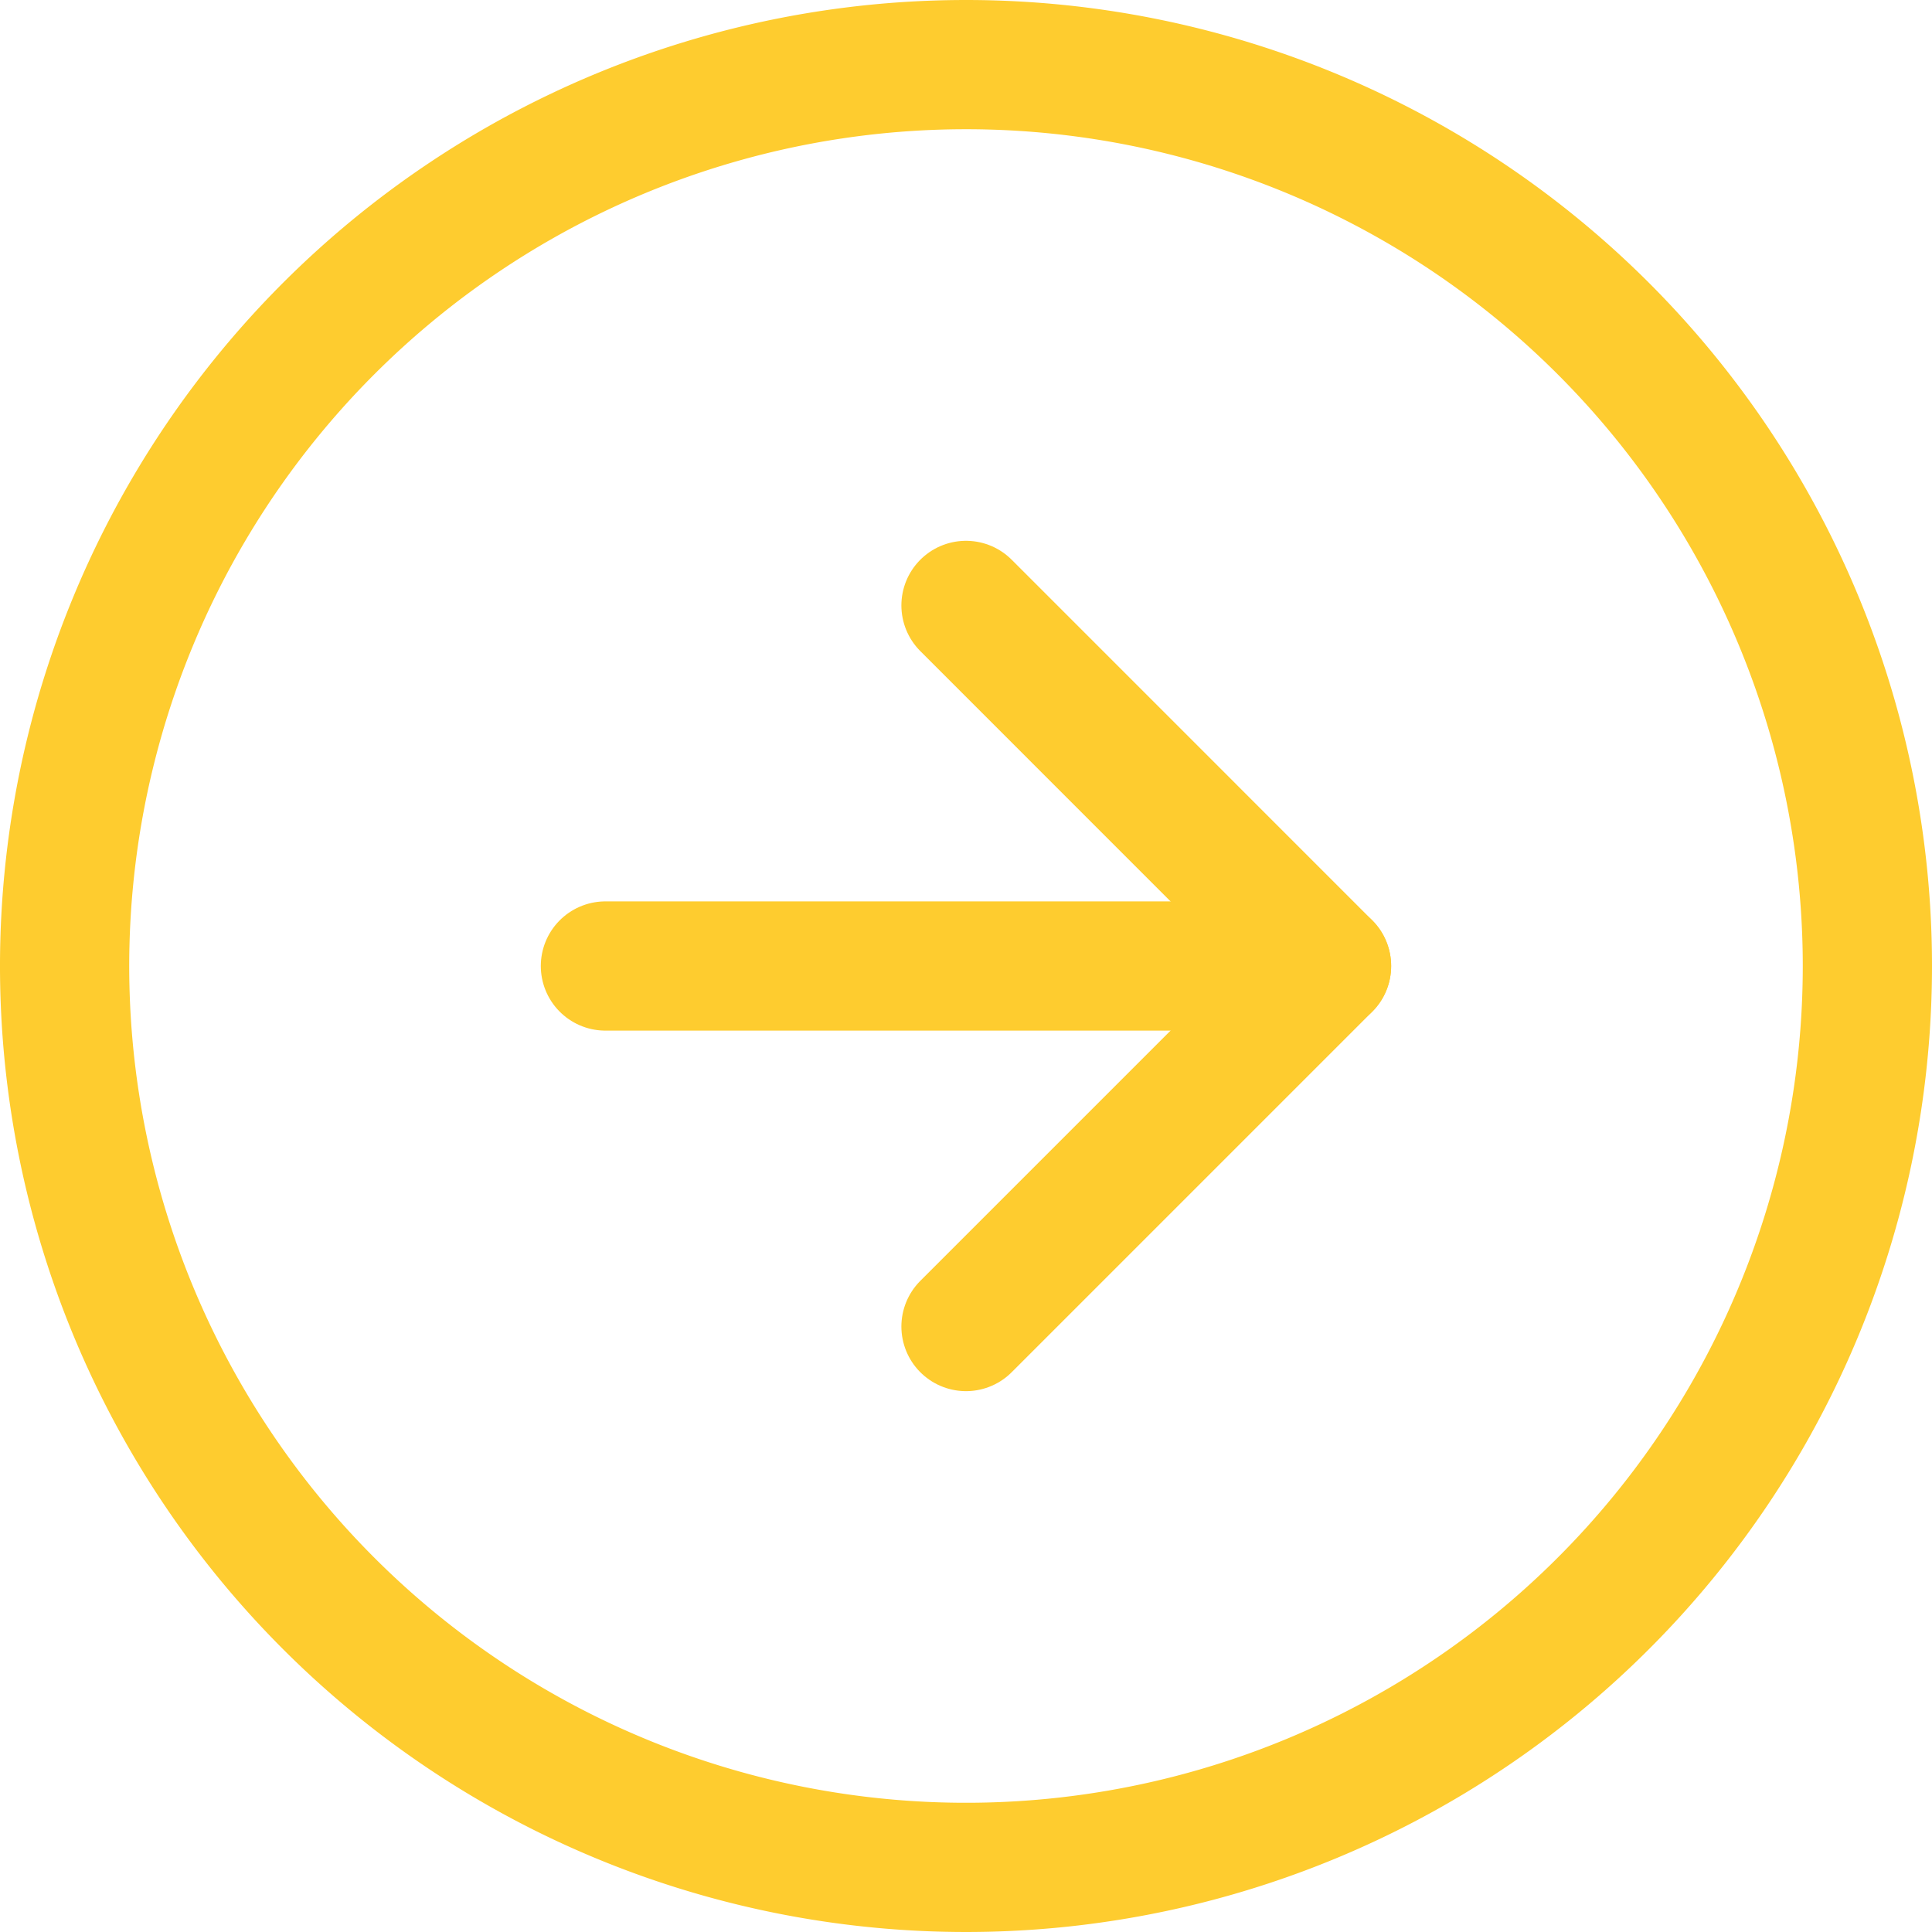
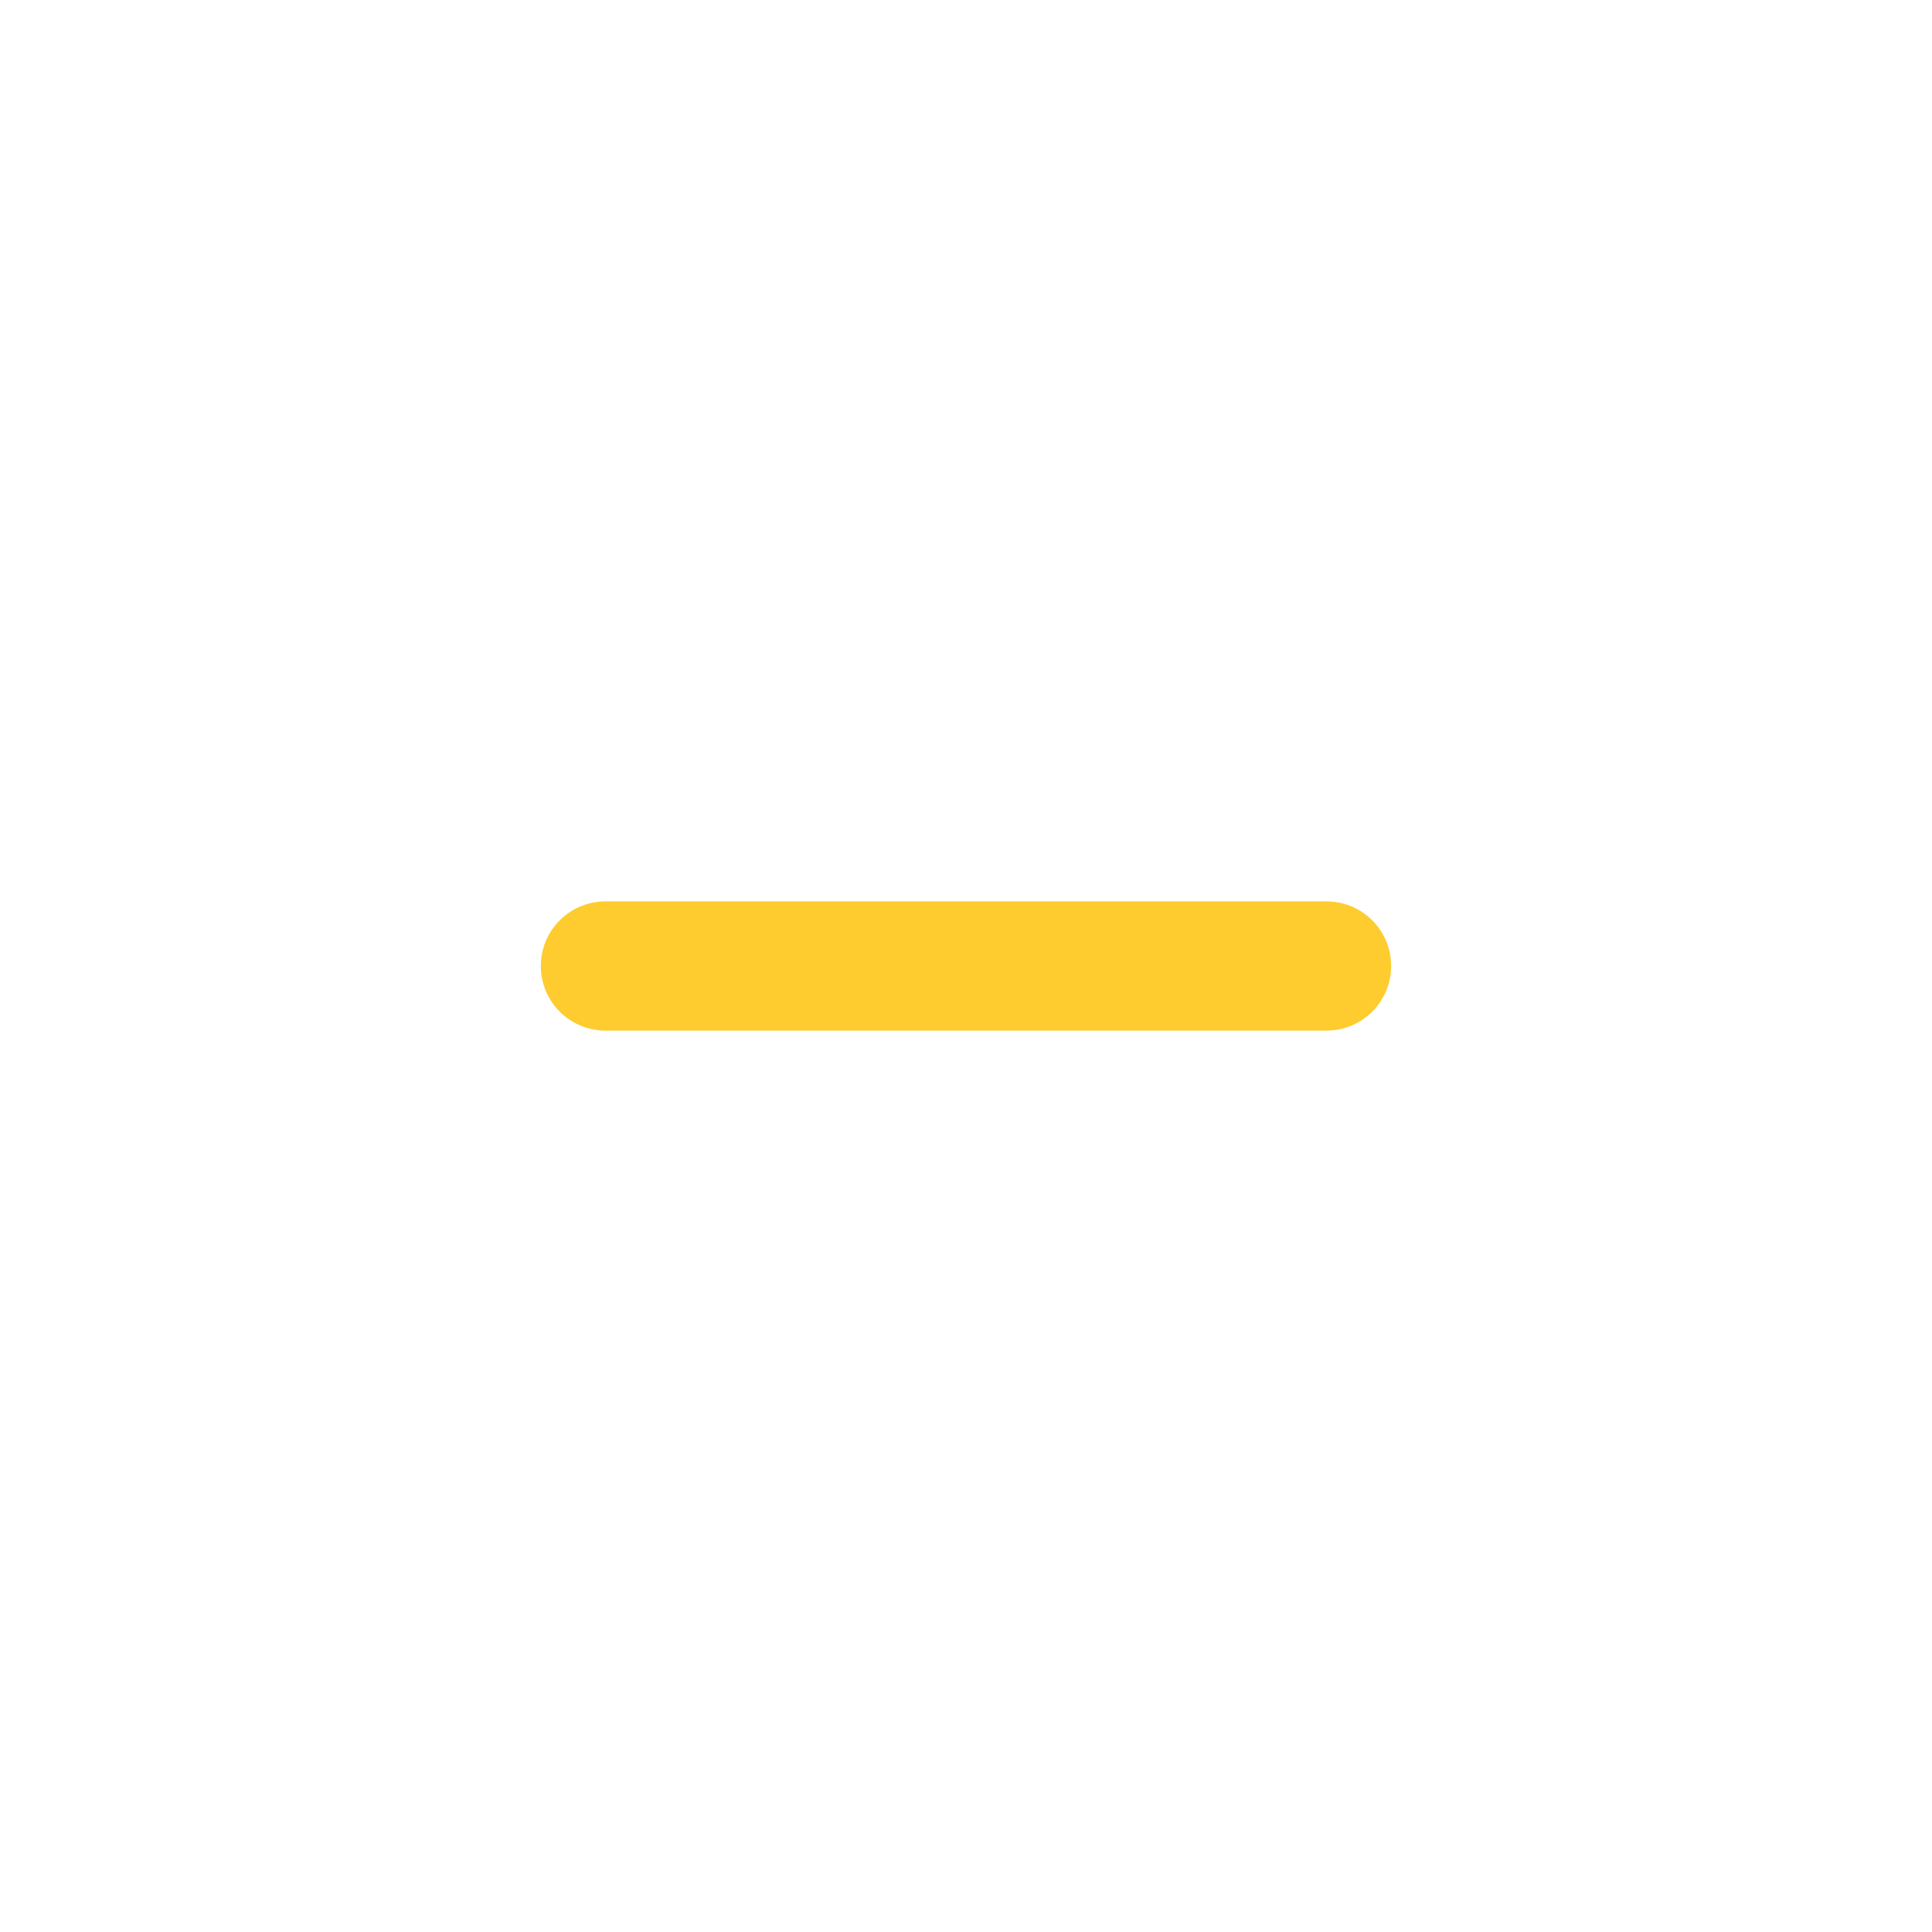
<svg xmlns="http://www.w3.org/2000/svg" width="44.852" height="44.852">
  <defs>
    <style>
            .cls-1{fill:none;stroke:#fecc2f;stroke-linecap:round;stroke-linejoin:round;stroke-width:3px}
        </style>
  </defs>
  <g id="Icon_feather-arrow-right-circle" data-name="Icon feather-arrow-right-circle" transform="translate(-1.5 -1.5)">
-     <path id="Trazado_22219" data-name="Trazado 22219" class="cls-1" d="M44.852 23.926A20.926 20.926 0 1 1 23.926 3a20.926 20.926 0 0 1 20.926 20.926z" />
-     <path id="Trazado_22220" data-name="Trazado 22220" class="cls-1" d="m18 28.741 8.37-8.37L18 12" transform="translate(5.926 3.555)" />
    <path id="Trazado_22221" data-name="Trazado 22221" class="cls-1" d="M12 18h16.741" transform="translate(3.555 5.926)" />
  </g>
</svg>